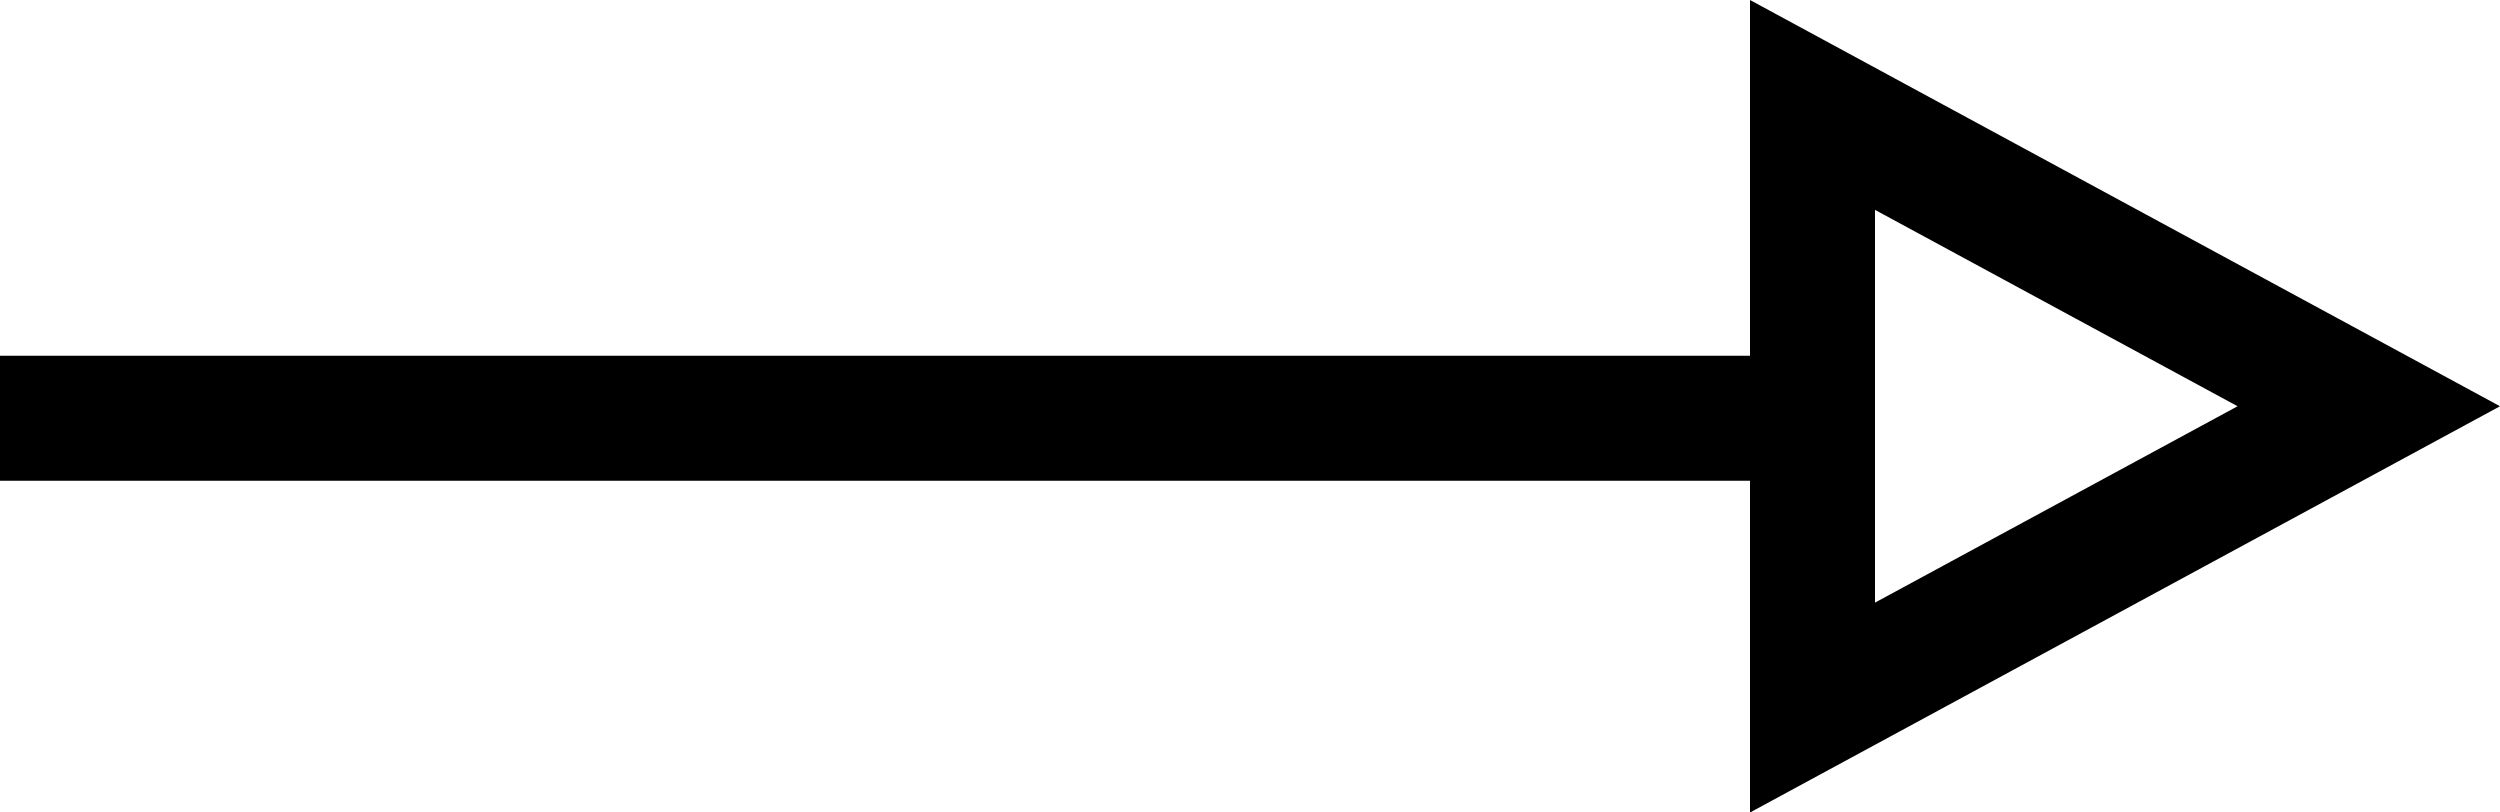
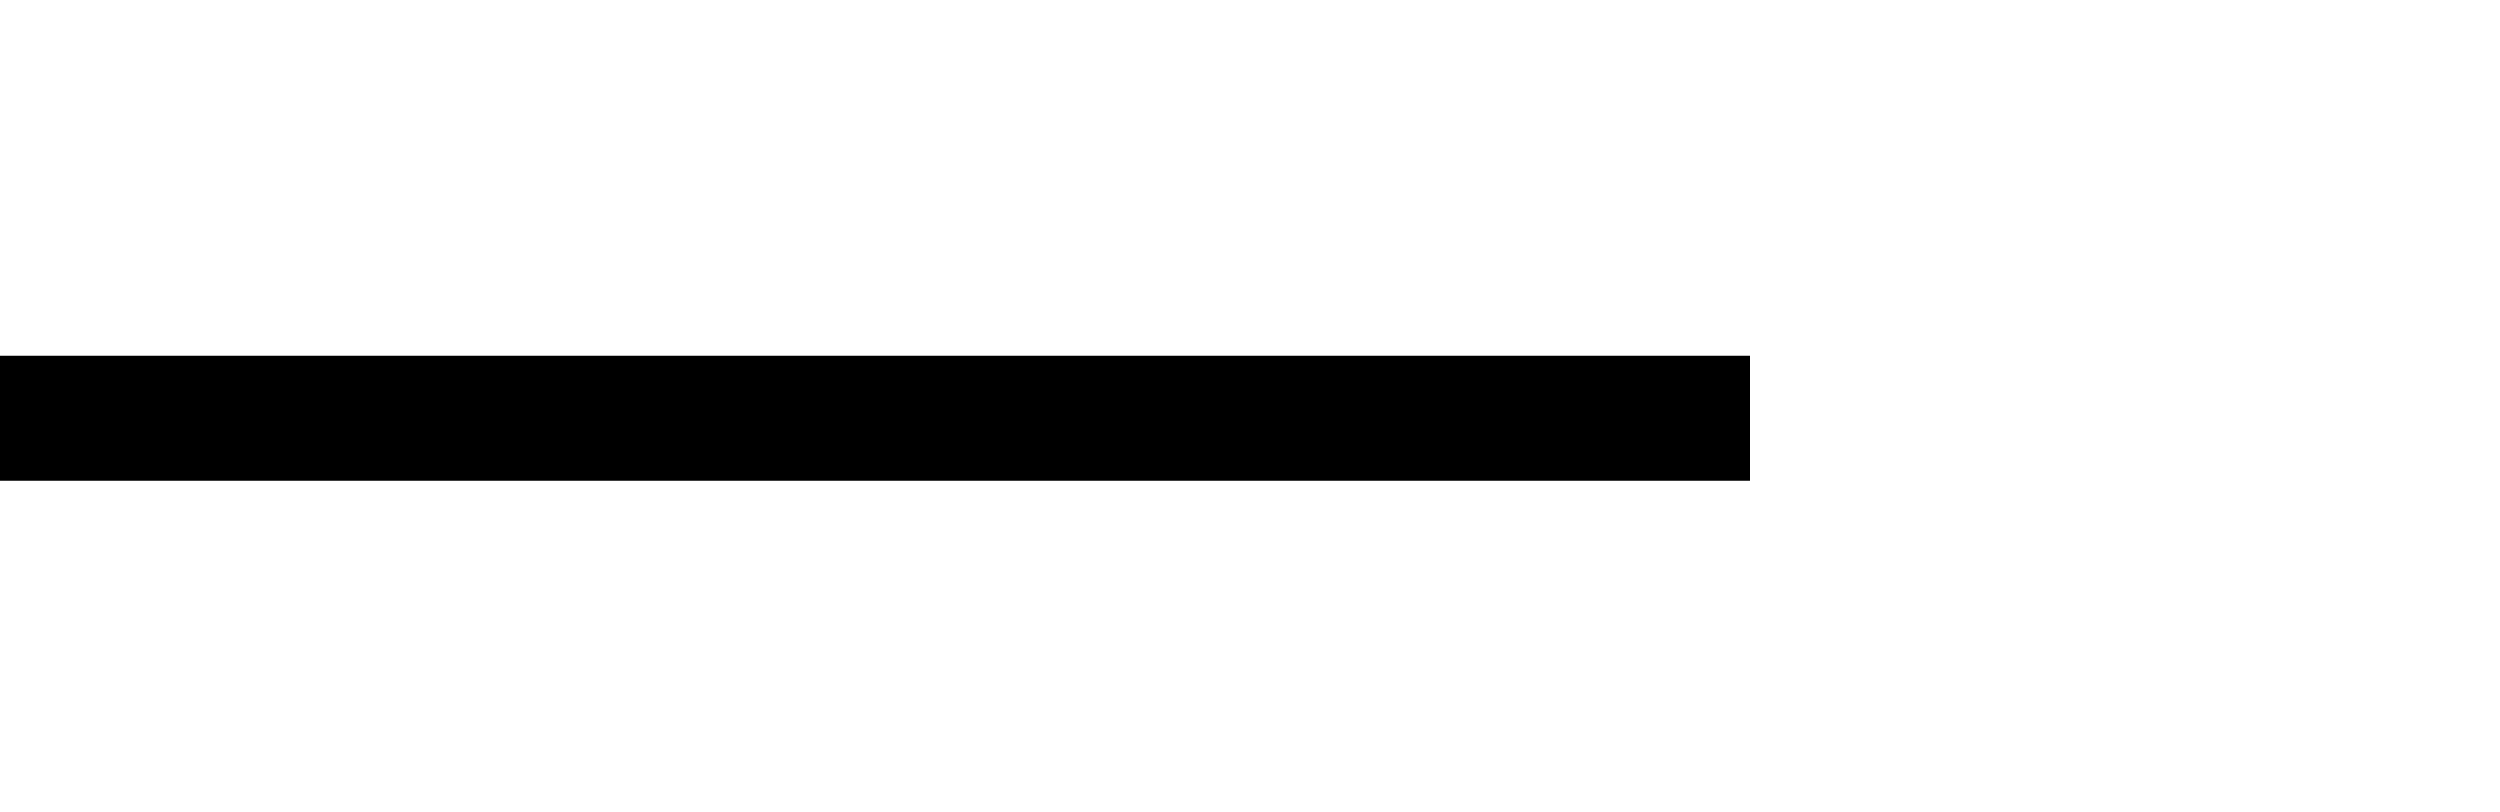
<svg xmlns="http://www.w3.org/2000/svg" id="arrow" width="40" height="13" viewBox="0 0 40 13">
  <g id="多角形_1" data-name="多角形 1" transform="translate(40) rotate(90)" fill="none">
-     <path d="M6.5,0,13,12H0Z" stroke="none" />
-     <path d="M 6.5 4.199 L 3.358 10 L 9.642 10 L 6.5 4.199 M 6.5 0 L 13 12 L 0 12 L 6.5 0 Z" stroke="none" fill="#000" />
-   </g>
+     </g>
  <path id="パス_2303" data-name="パス 2303" d="M1907.469,1711h28" transform="translate(-1907.469 -1704.308)" fill="none" stroke="#000" stroke-width="2" />
</svg>